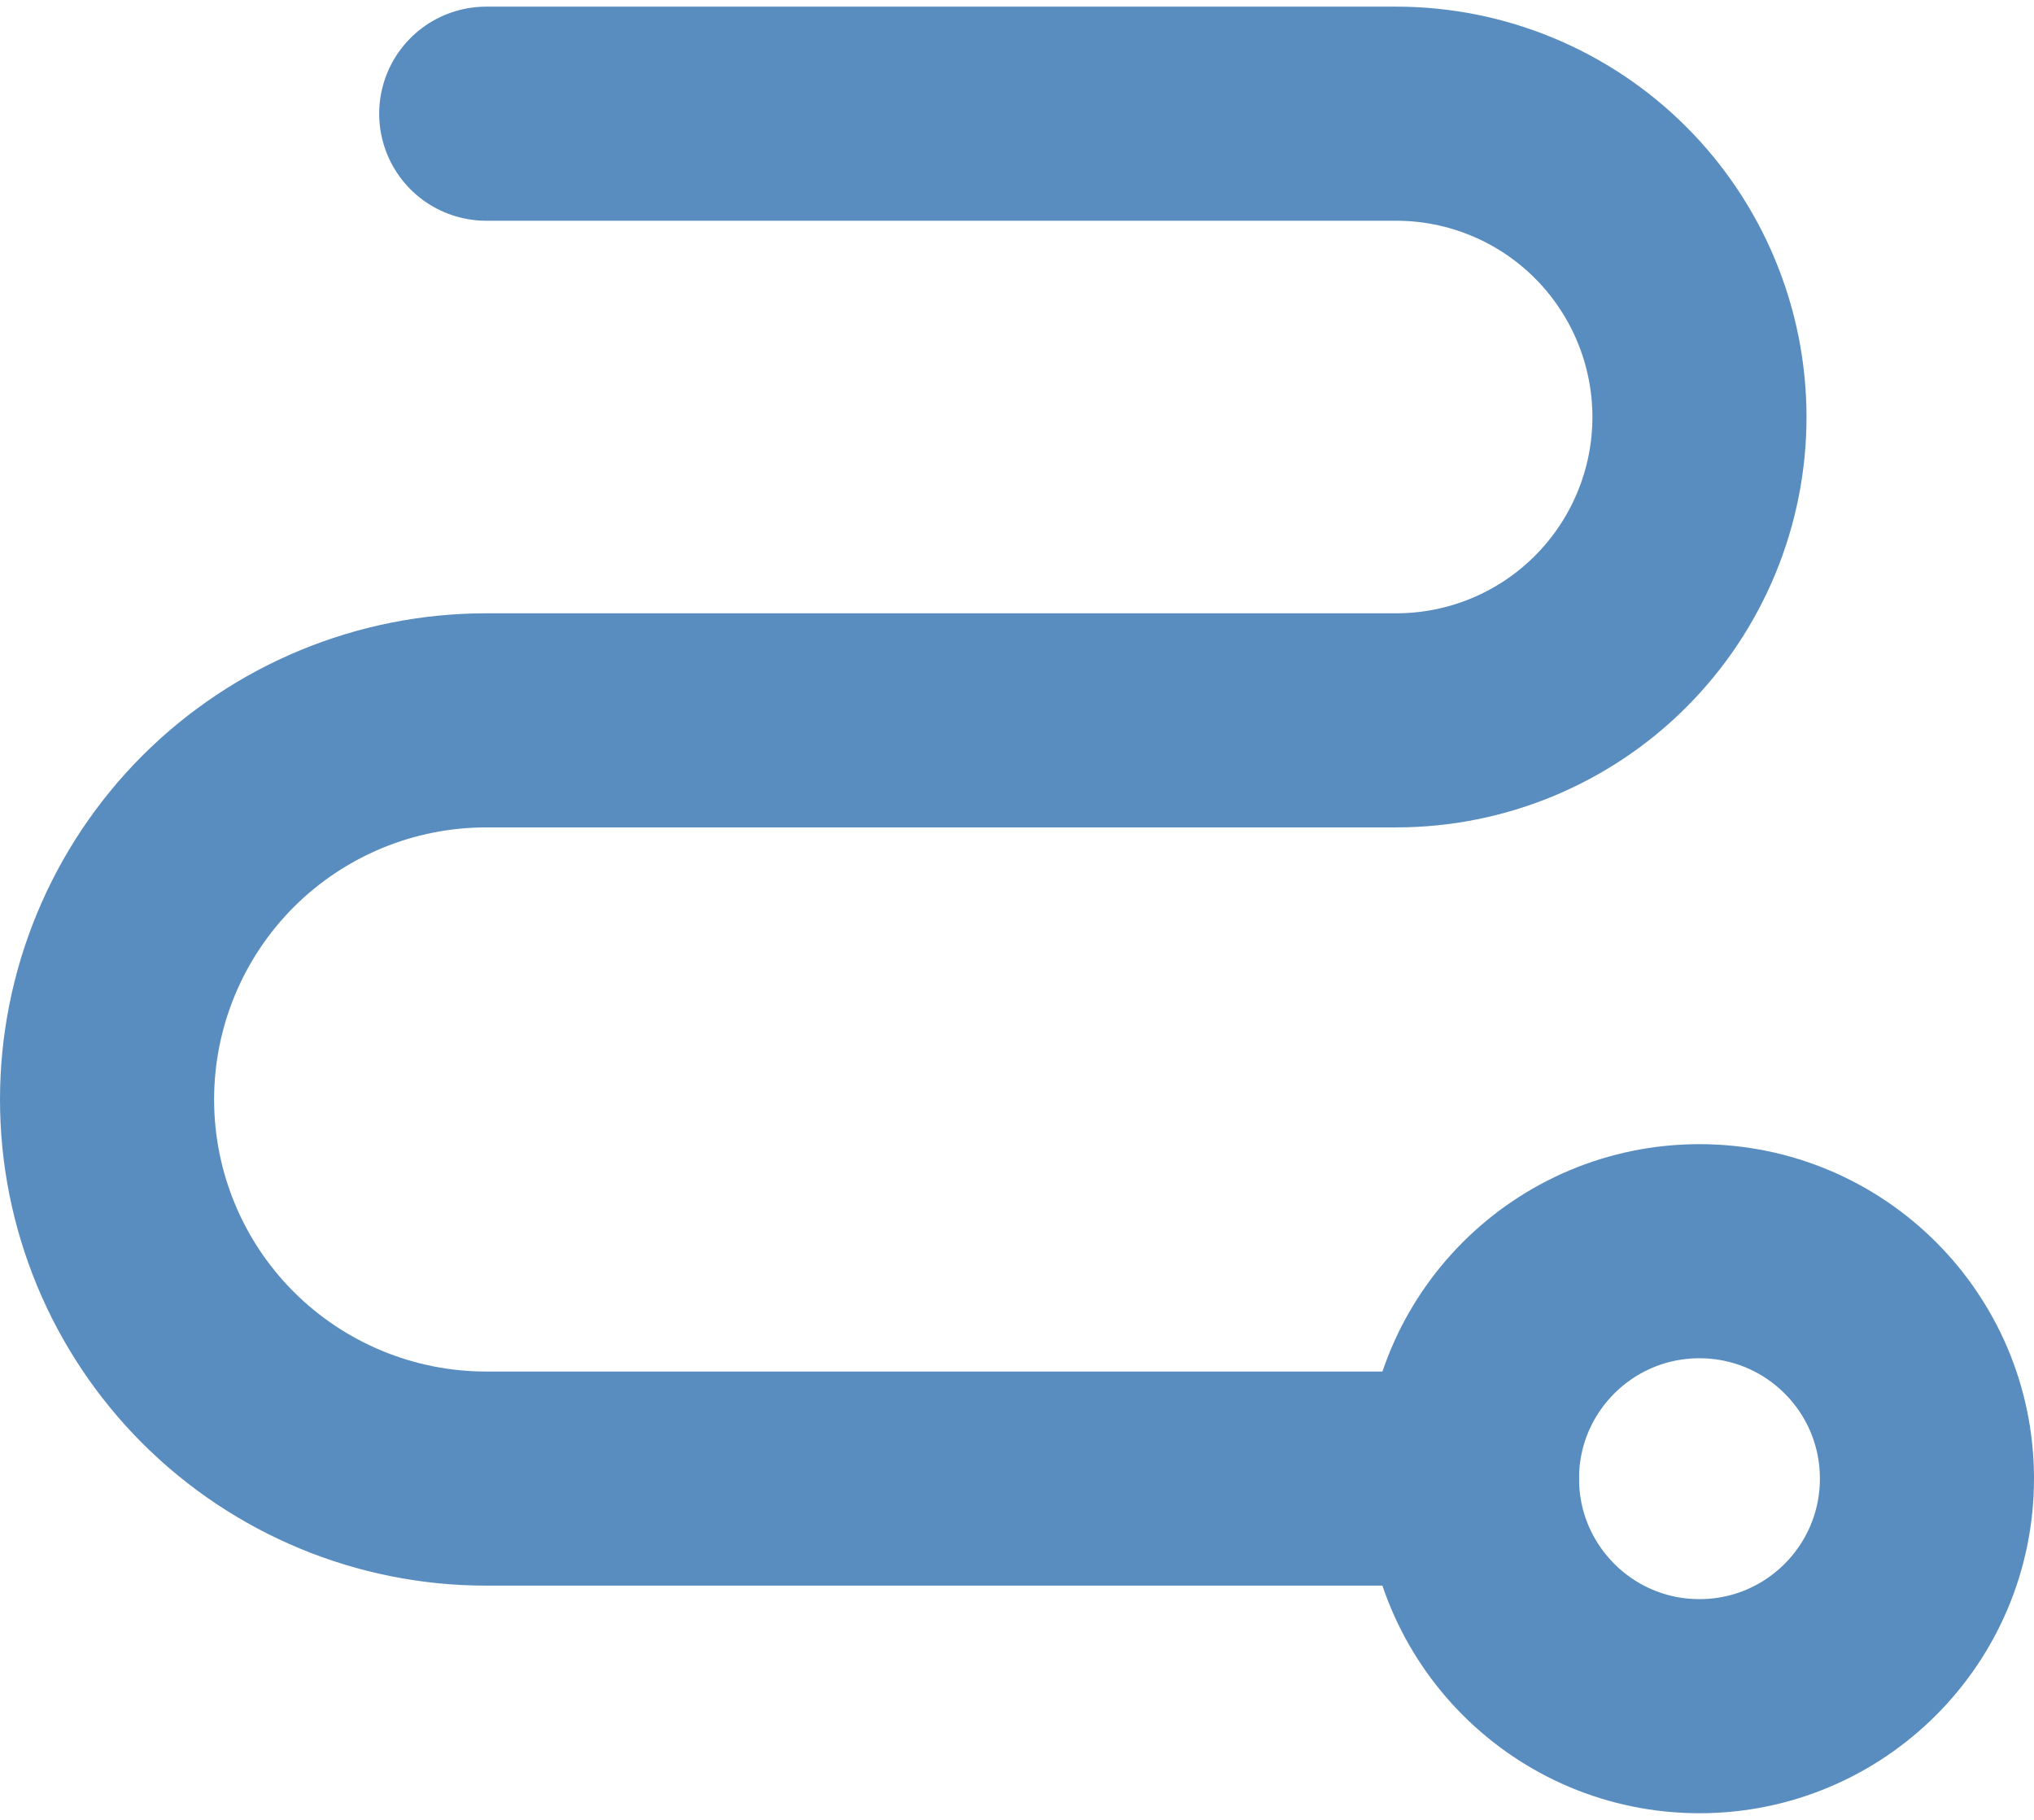
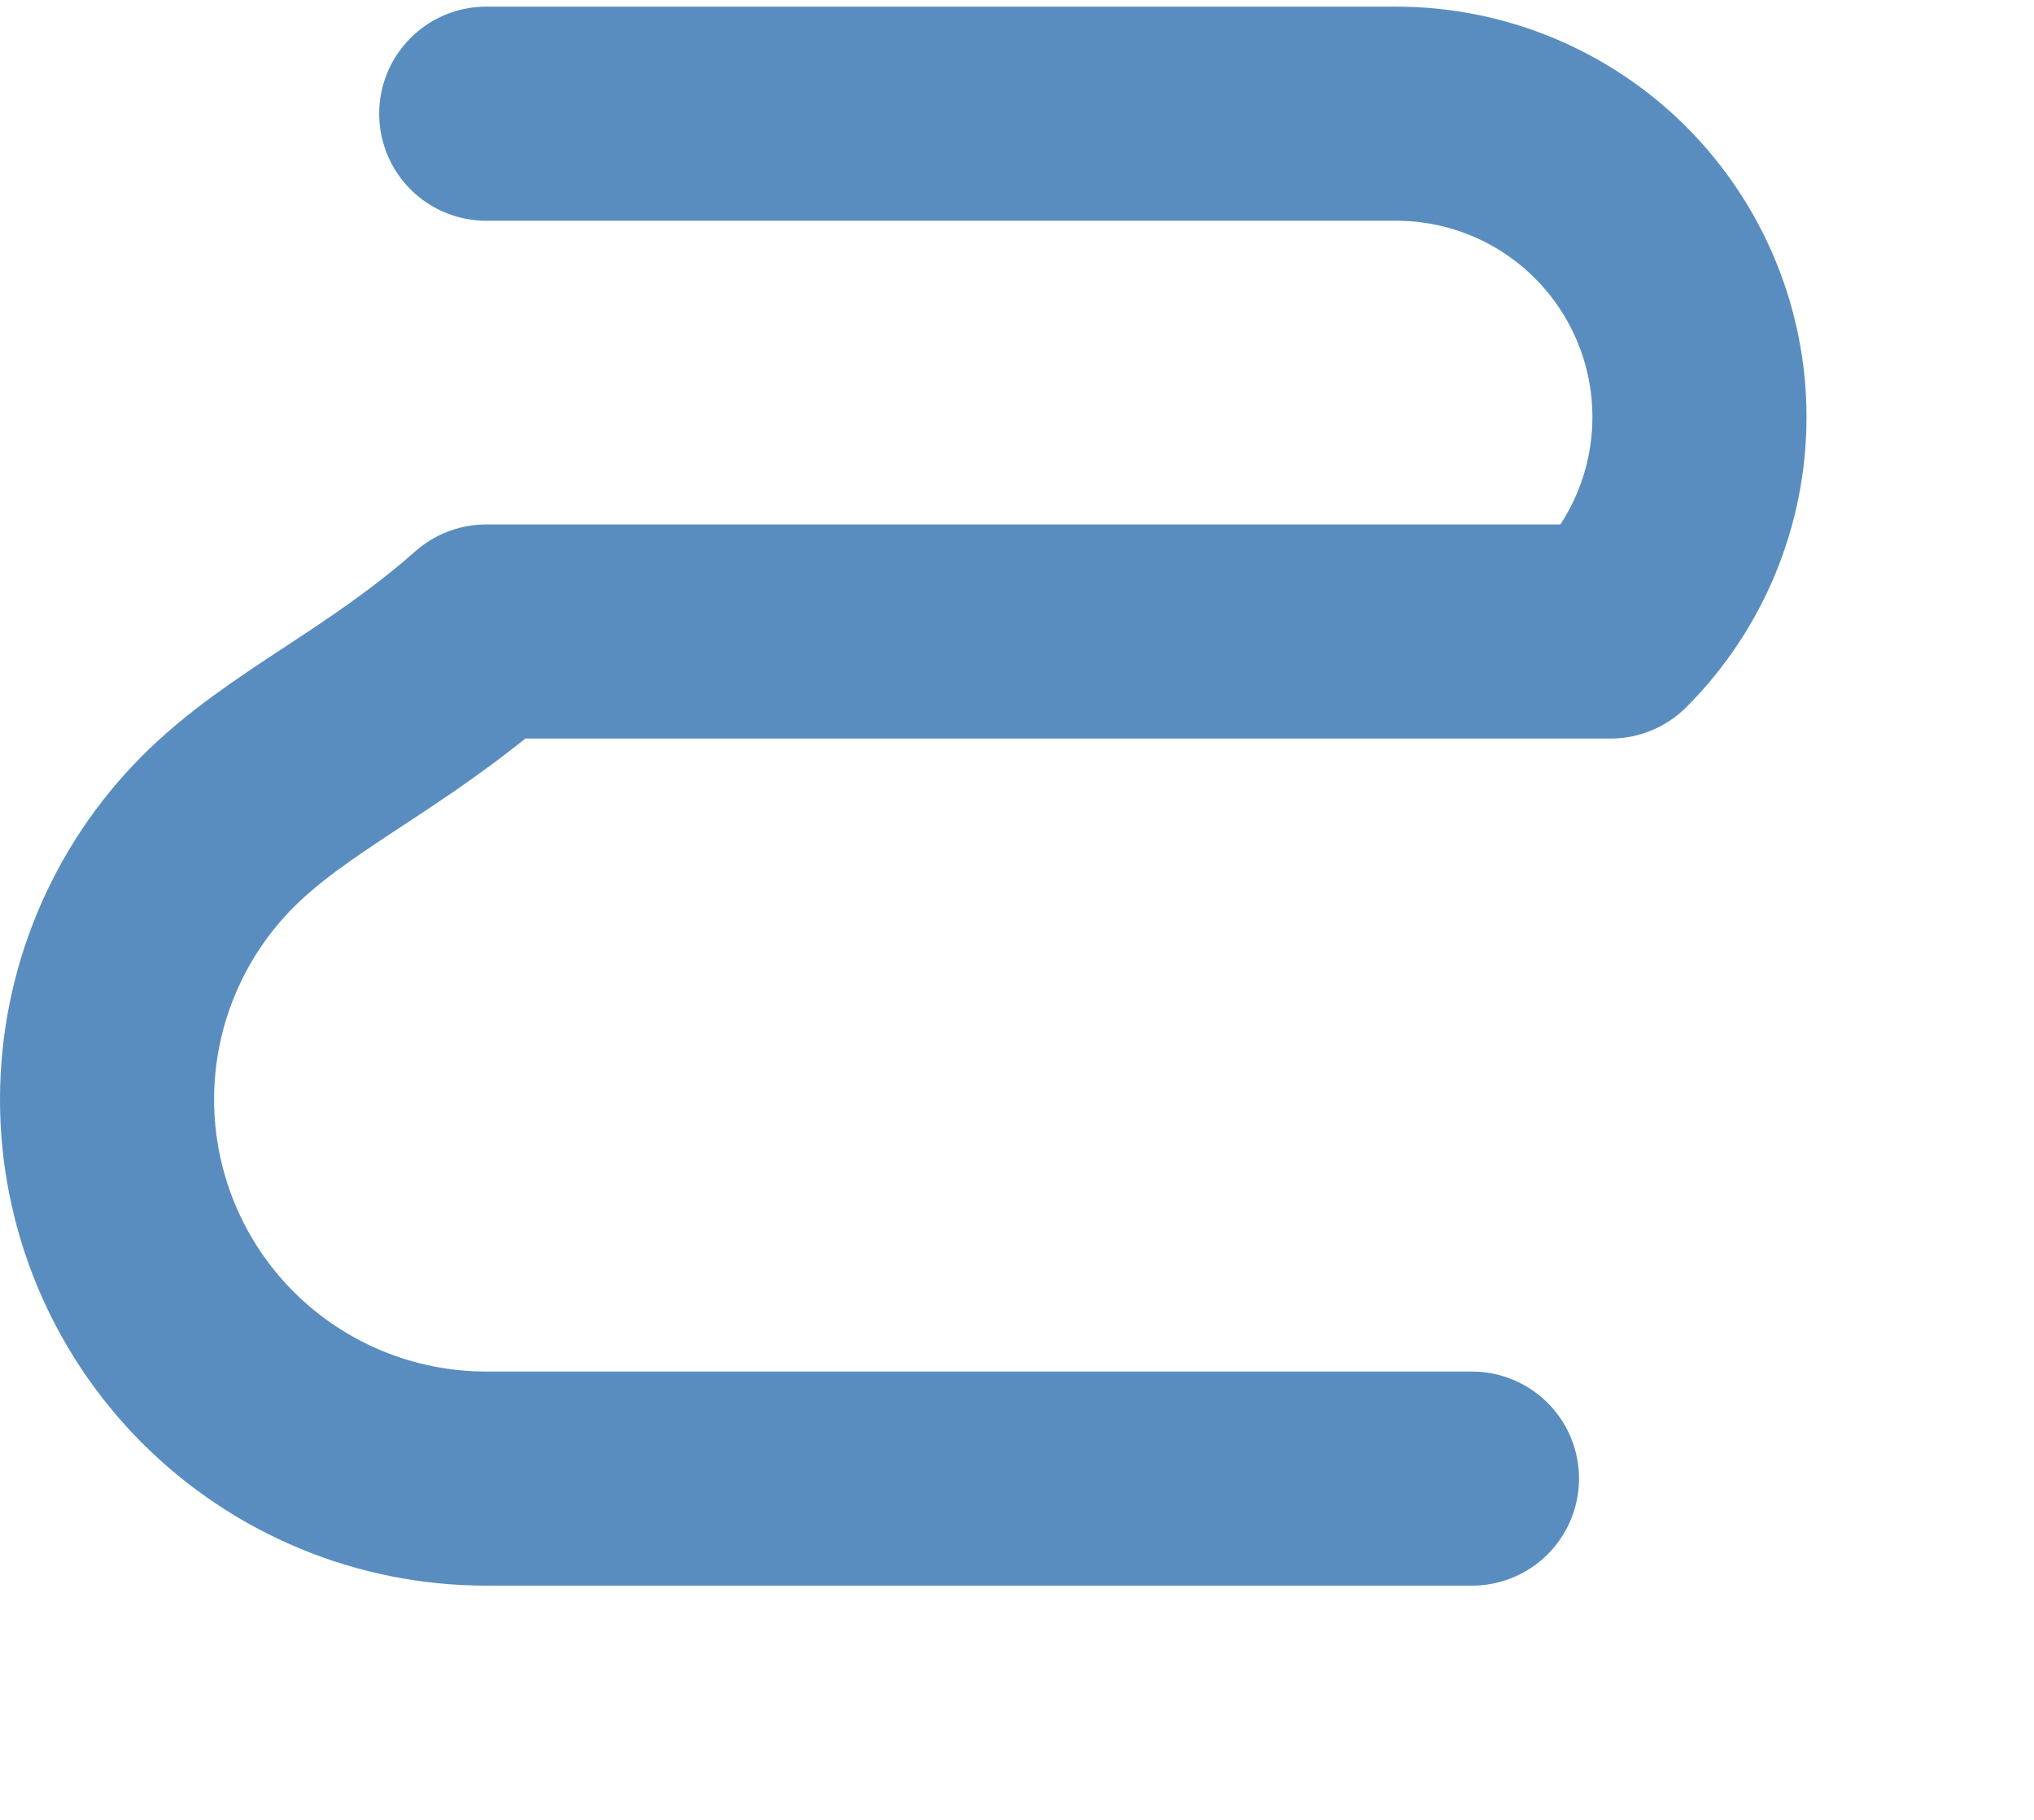
<svg xmlns="http://www.w3.org/2000/svg" width="19" height="17" viewBox="0 0 19 17" fill="none">
-   <path d="M15.875 15.938C17.049 15.938 18 14.986 18 13.812C18 12.639 17.049 11.688 15.875 11.688C14.701 11.688 13.75 12.639 13.75 13.812C13.75 14.986 14.701 15.938 15.875 15.938Z" stroke="#598DC0" stroke-width="2" stroke-linecap="round" stroke-linejoin="round" />
-   <path d="M4.542 1.062H13.042C13.793 1.062 14.514 1.361 15.045 1.892C15.576 2.424 15.875 3.144 15.875 3.896C15.875 4.647 15.576 5.368 15.045 5.899C14.514 6.431 13.793 6.729 13.042 6.729H4.542C3.602 6.729 2.702 7.102 2.037 7.766C1.373 8.431 1 9.332 1 10.271C1 11.21 1.373 12.111 2.037 12.775C2.702 13.439 3.602 13.812 4.542 13.812H13.75" stroke="#598DC0" stroke-width="2" stroke-linecap="round" stroke-linejoin="round" />
+   <path d="M4.542 1.062H13.042C13.793 1.062 14.514 1.361 15.045 1.892C15.576 2.424 15.875 3.144 15.875 3.896C15.875 4.647 15.576 5.368 15.045 5.899H4.542C3.602 6.729 2.702 7.102 2.037 7.766C1.373 8.431 1 9.332 1 10.271C1 11.21 1.373 12.111 2.037 12.775C2.702 13.439 3.602 13.812 4.542 13.812H13.75" stroke="#598DC0" stroke-width="2" stroke-linecap="round" stroke-linejoin="round" />
</svg>